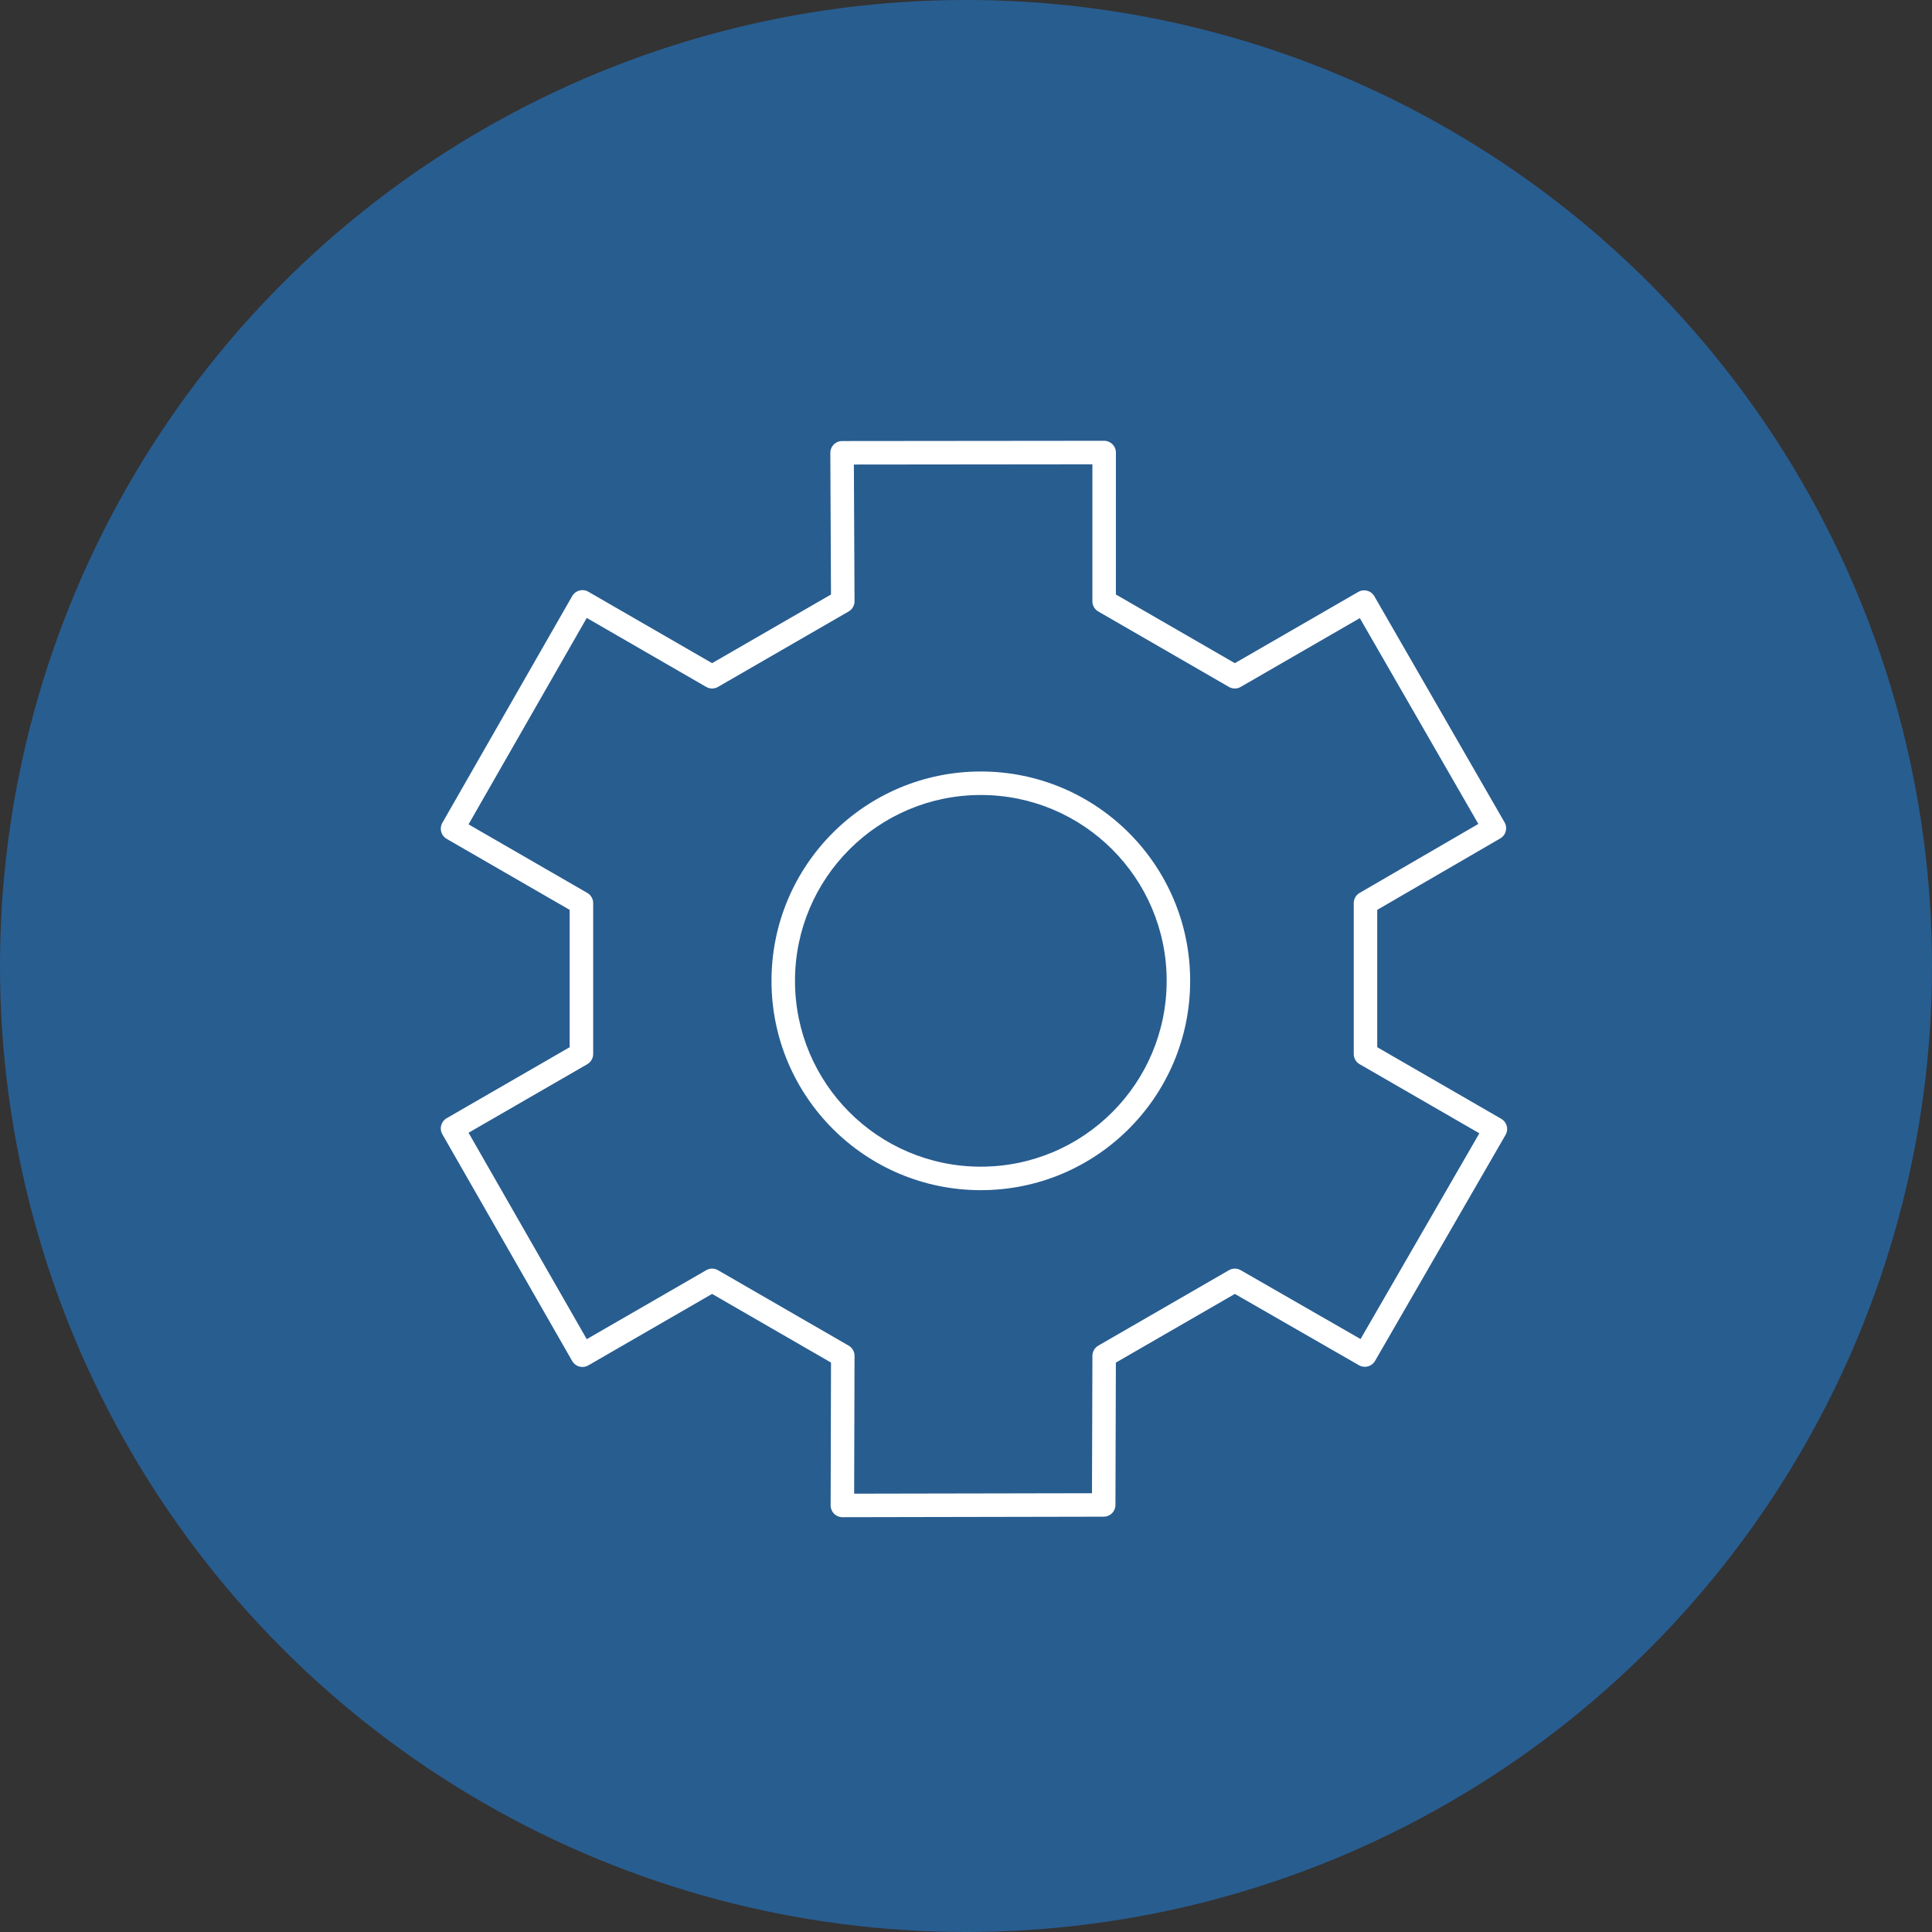
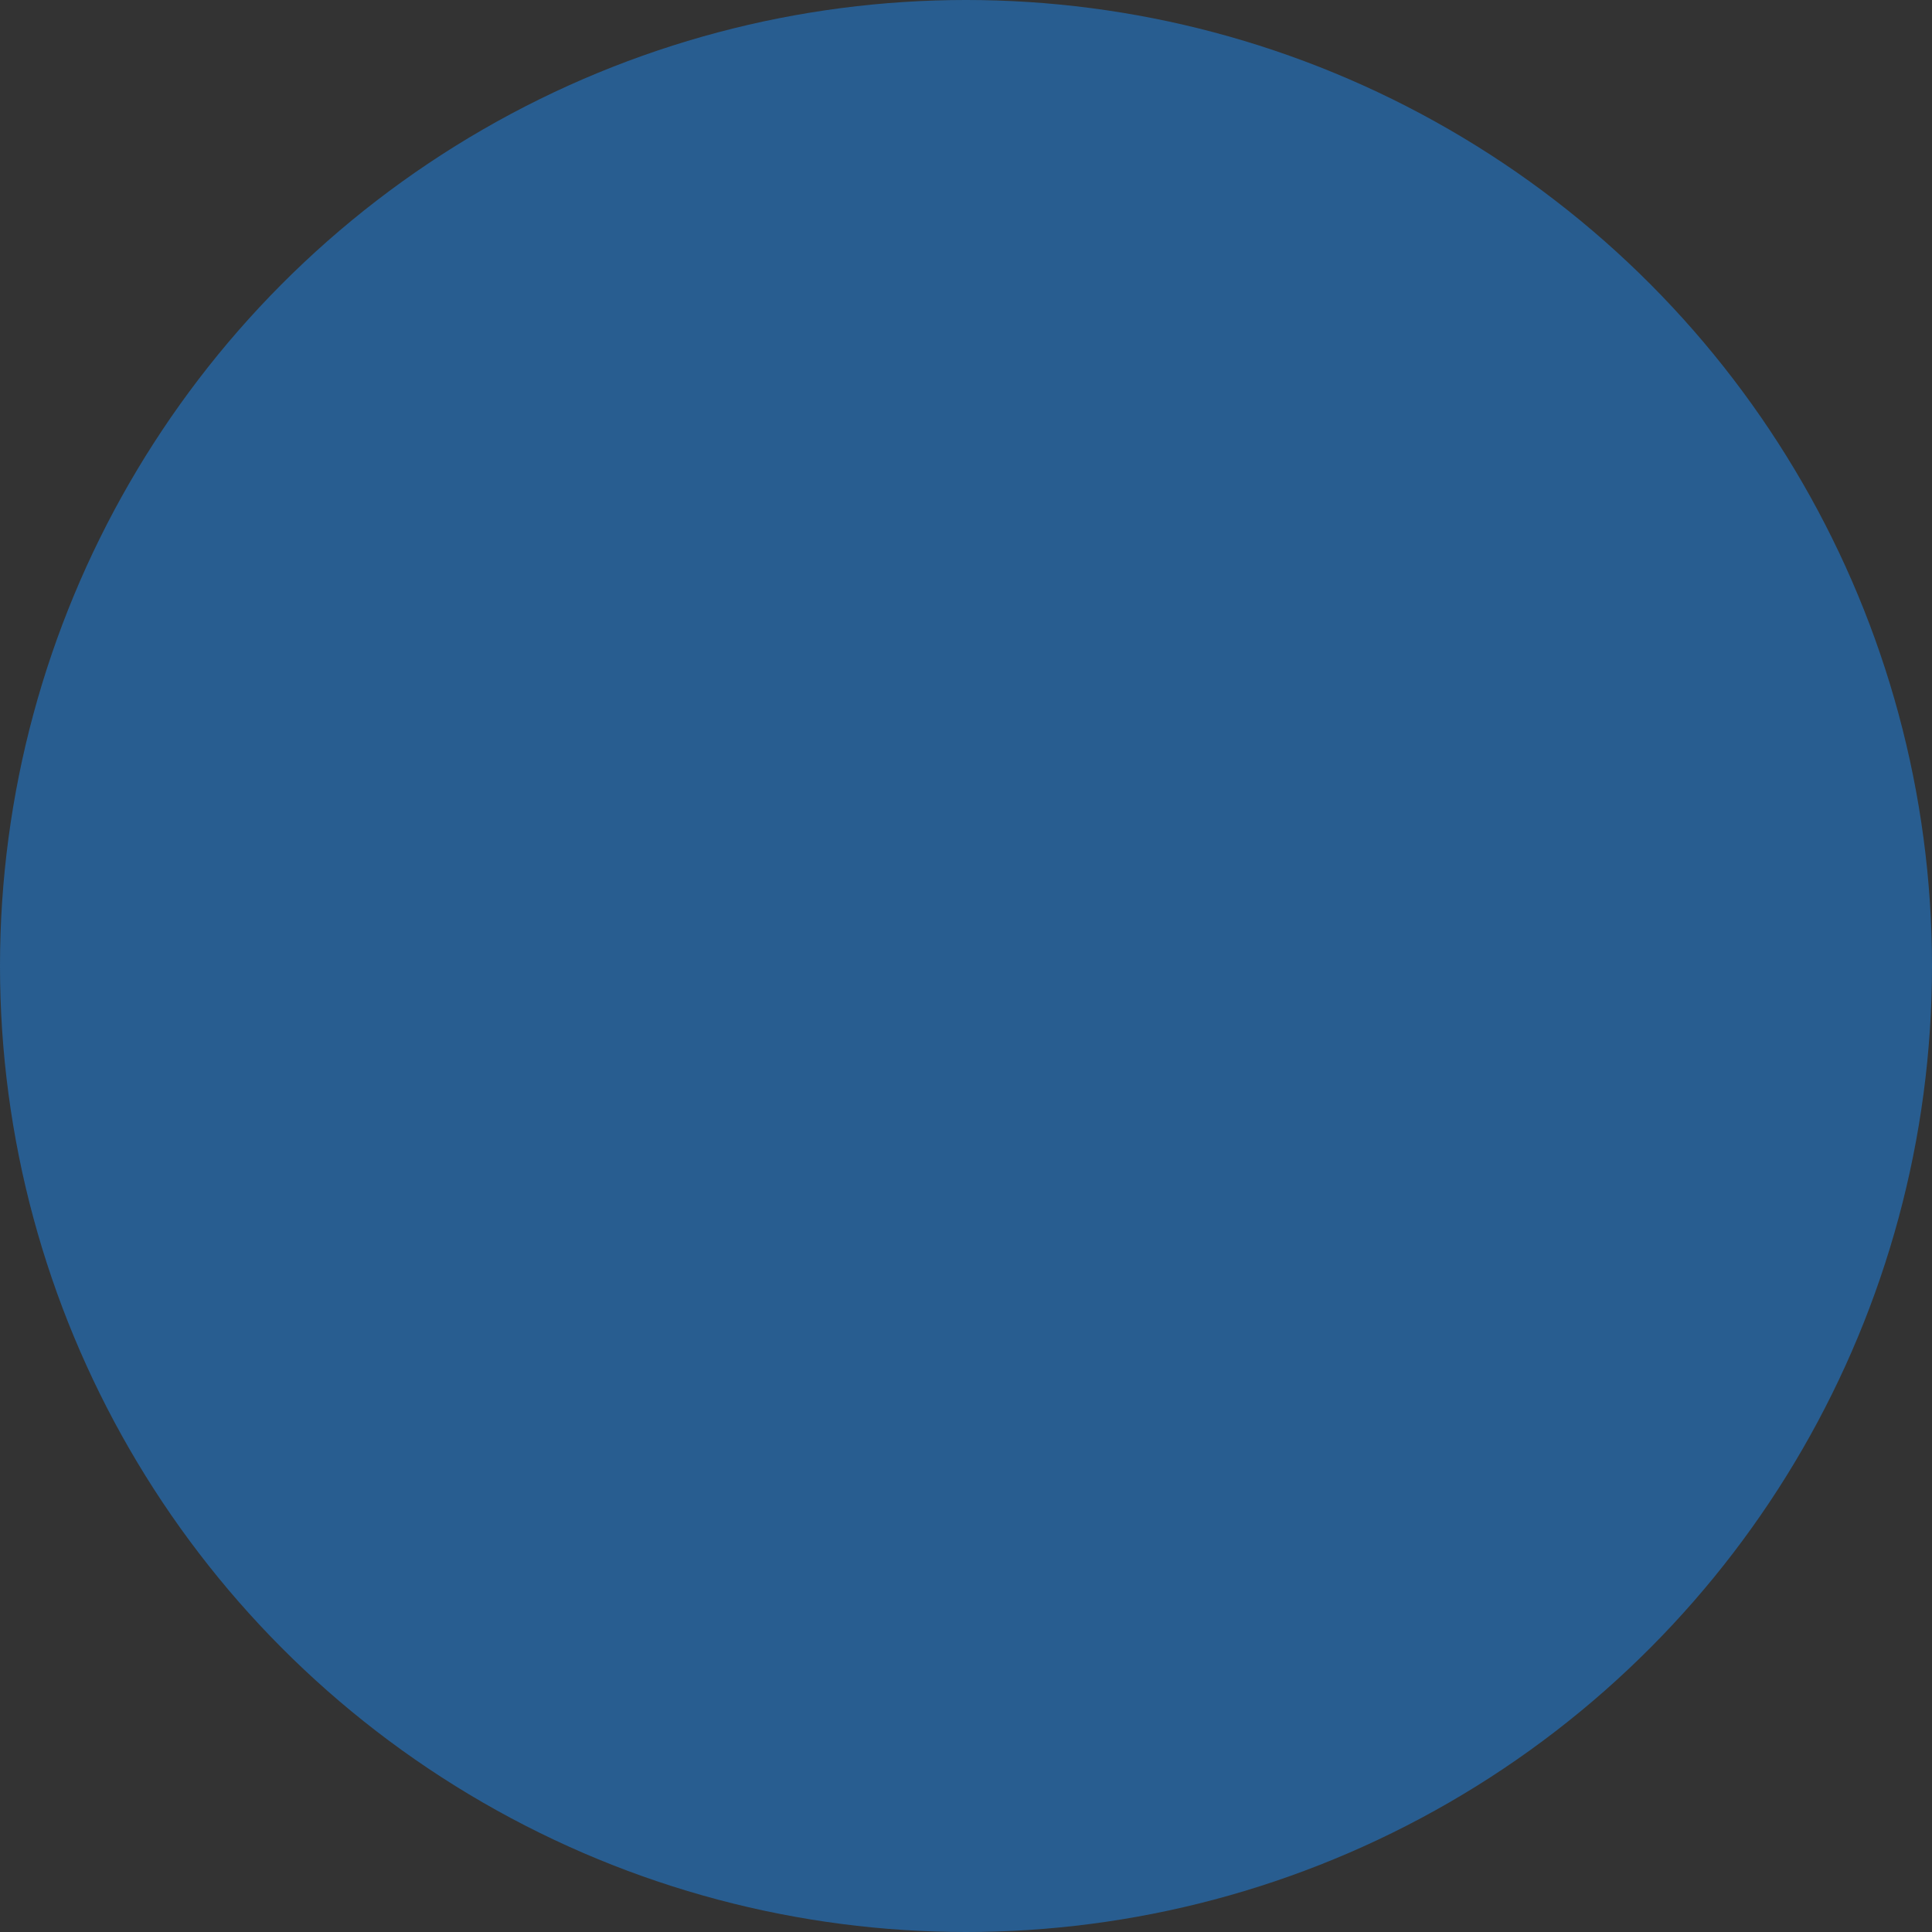
<svg xmlns="http://www.w3.org/2000/svg" height="111" viewBox="0 0 111 111" width="111">
  <rect x="0" y="0" width="111" height="111" fill="#333333" stroke="none" />
  <g fill="none" fill-rule="evenodd">
    <circle cx="55.5" cy="55.5" fill="#285d90" r="55.5" />
-     <path d="m63.437 25.325c.373 0 .676.302.676.675l-.001 8.156 6.834 3.945 7.093-4.094c.294-.17.662-.093.866.165l.056.083 7.482 12.993c.186.322.076.734-.246.921l-7.07 4.105v7.892l7.126 4.114c.294.169.412.526.291.832l-.044.09-7.5 12.989c-.186.322-.598.433-.921.248l-7.133-4.099-6.836 3.947-.024 8.18c-.001.338-.25.617-.574.665l-.099.007-15.014.029c-.374.001-.677-.303-.676-.677l.021-8.207-6.832-3.944-7.113 4.107c-.294.17-.663.093-.867-.166l-.056-.083-7.462-13.032c-.185-.323-.074-.734.248-.92l7.067-4.08v-7.891l-7.067-4.08c-.293-.169-.411-.524-.291-.83l.043-.09 7.462-13.031c.186-.324.6-.436.923-.249l7.113 4.106 6.831-3.944-.038-8.139c-.002-.34.248-.622.574-.671l.1-.007zm-.675 1.35-13.704.014.038 7.854c.001.208-.094.402-.253.53l-.085.058-7.508 4.335c-.209.121-.466.121-.675 0l-6.865-3.964-6.791 11.86 6.823 3.939c.179.103.299.282.33.483l.008.102v8.67c0 .241-.129.464-.337.585l-6.823 3.939 6.791 11.86 6.865-3.963c.179-.103.394-.118.583-.044l.092.044 7.508 4.335c.209.121.338.345.337.586l-.022 7.919 13.664-.026.025-7.896c.001-.206.095-.399.253-.525l.084-.058 7.508-4.335c.208-.12.465-.121.674-.001l6.887 3.957 6.825-11.821-6.878-3.971c-.179-.103-.299-.282-.33-.483l-.008-.102v-8.67c0-.241.128-.463.336-.584l6.823-3.964-6.81-11.825-6.845 3.953c-.179.103-.394.118-.583.044l-.092-.044-7.508-4.335c-.209-.121-.337-.343-.337-.585zm-6.41 17.65c6.642 0 12.027 5.385 12.027 12.027s-5.385 12.027-12.027 12.027c-6.643 0-12.027-5.385-12.027-12.027s5.385-12.027 12.027-12.027zm0 1.35c-5.897 0-10.677 4.78-10.677 10.677s4.78 10.677 10.677 10.677c5.897 0 10.677-4.78 10.677-10.677s-4.78-10.677-10.677-10.677z" fill="#fff" fill-rule="nonzero" />
  </g>
</svg>